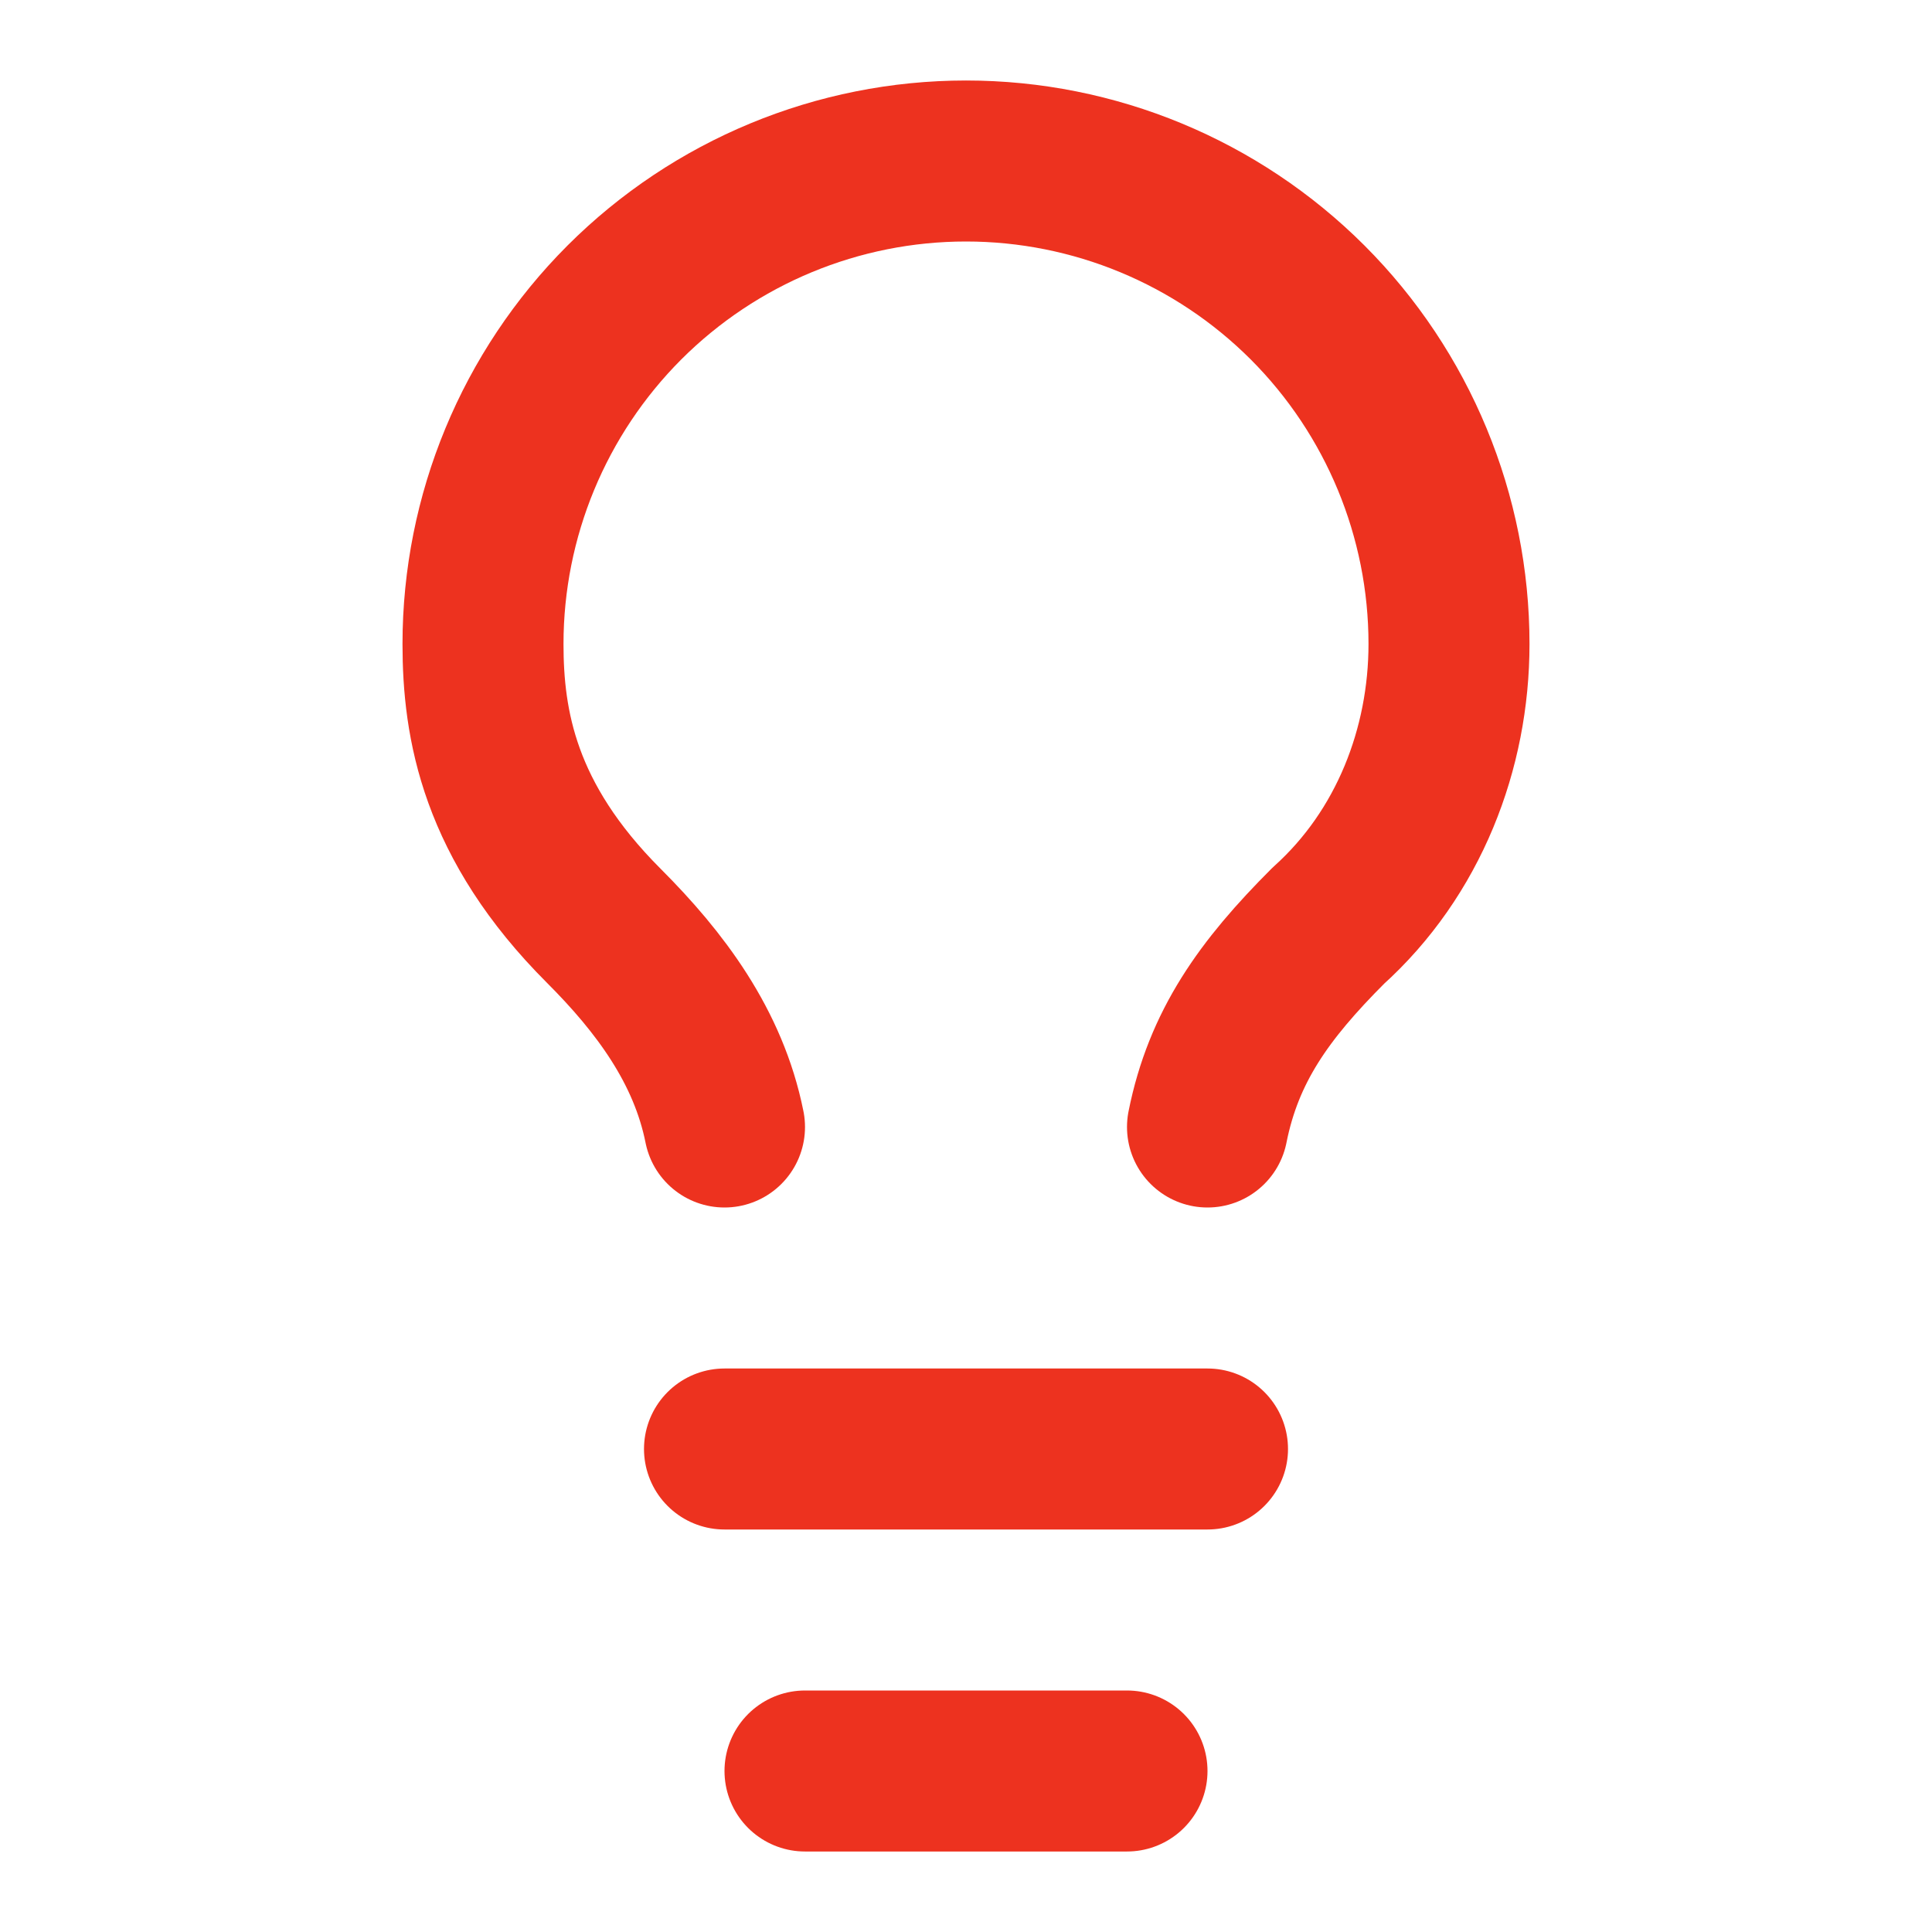
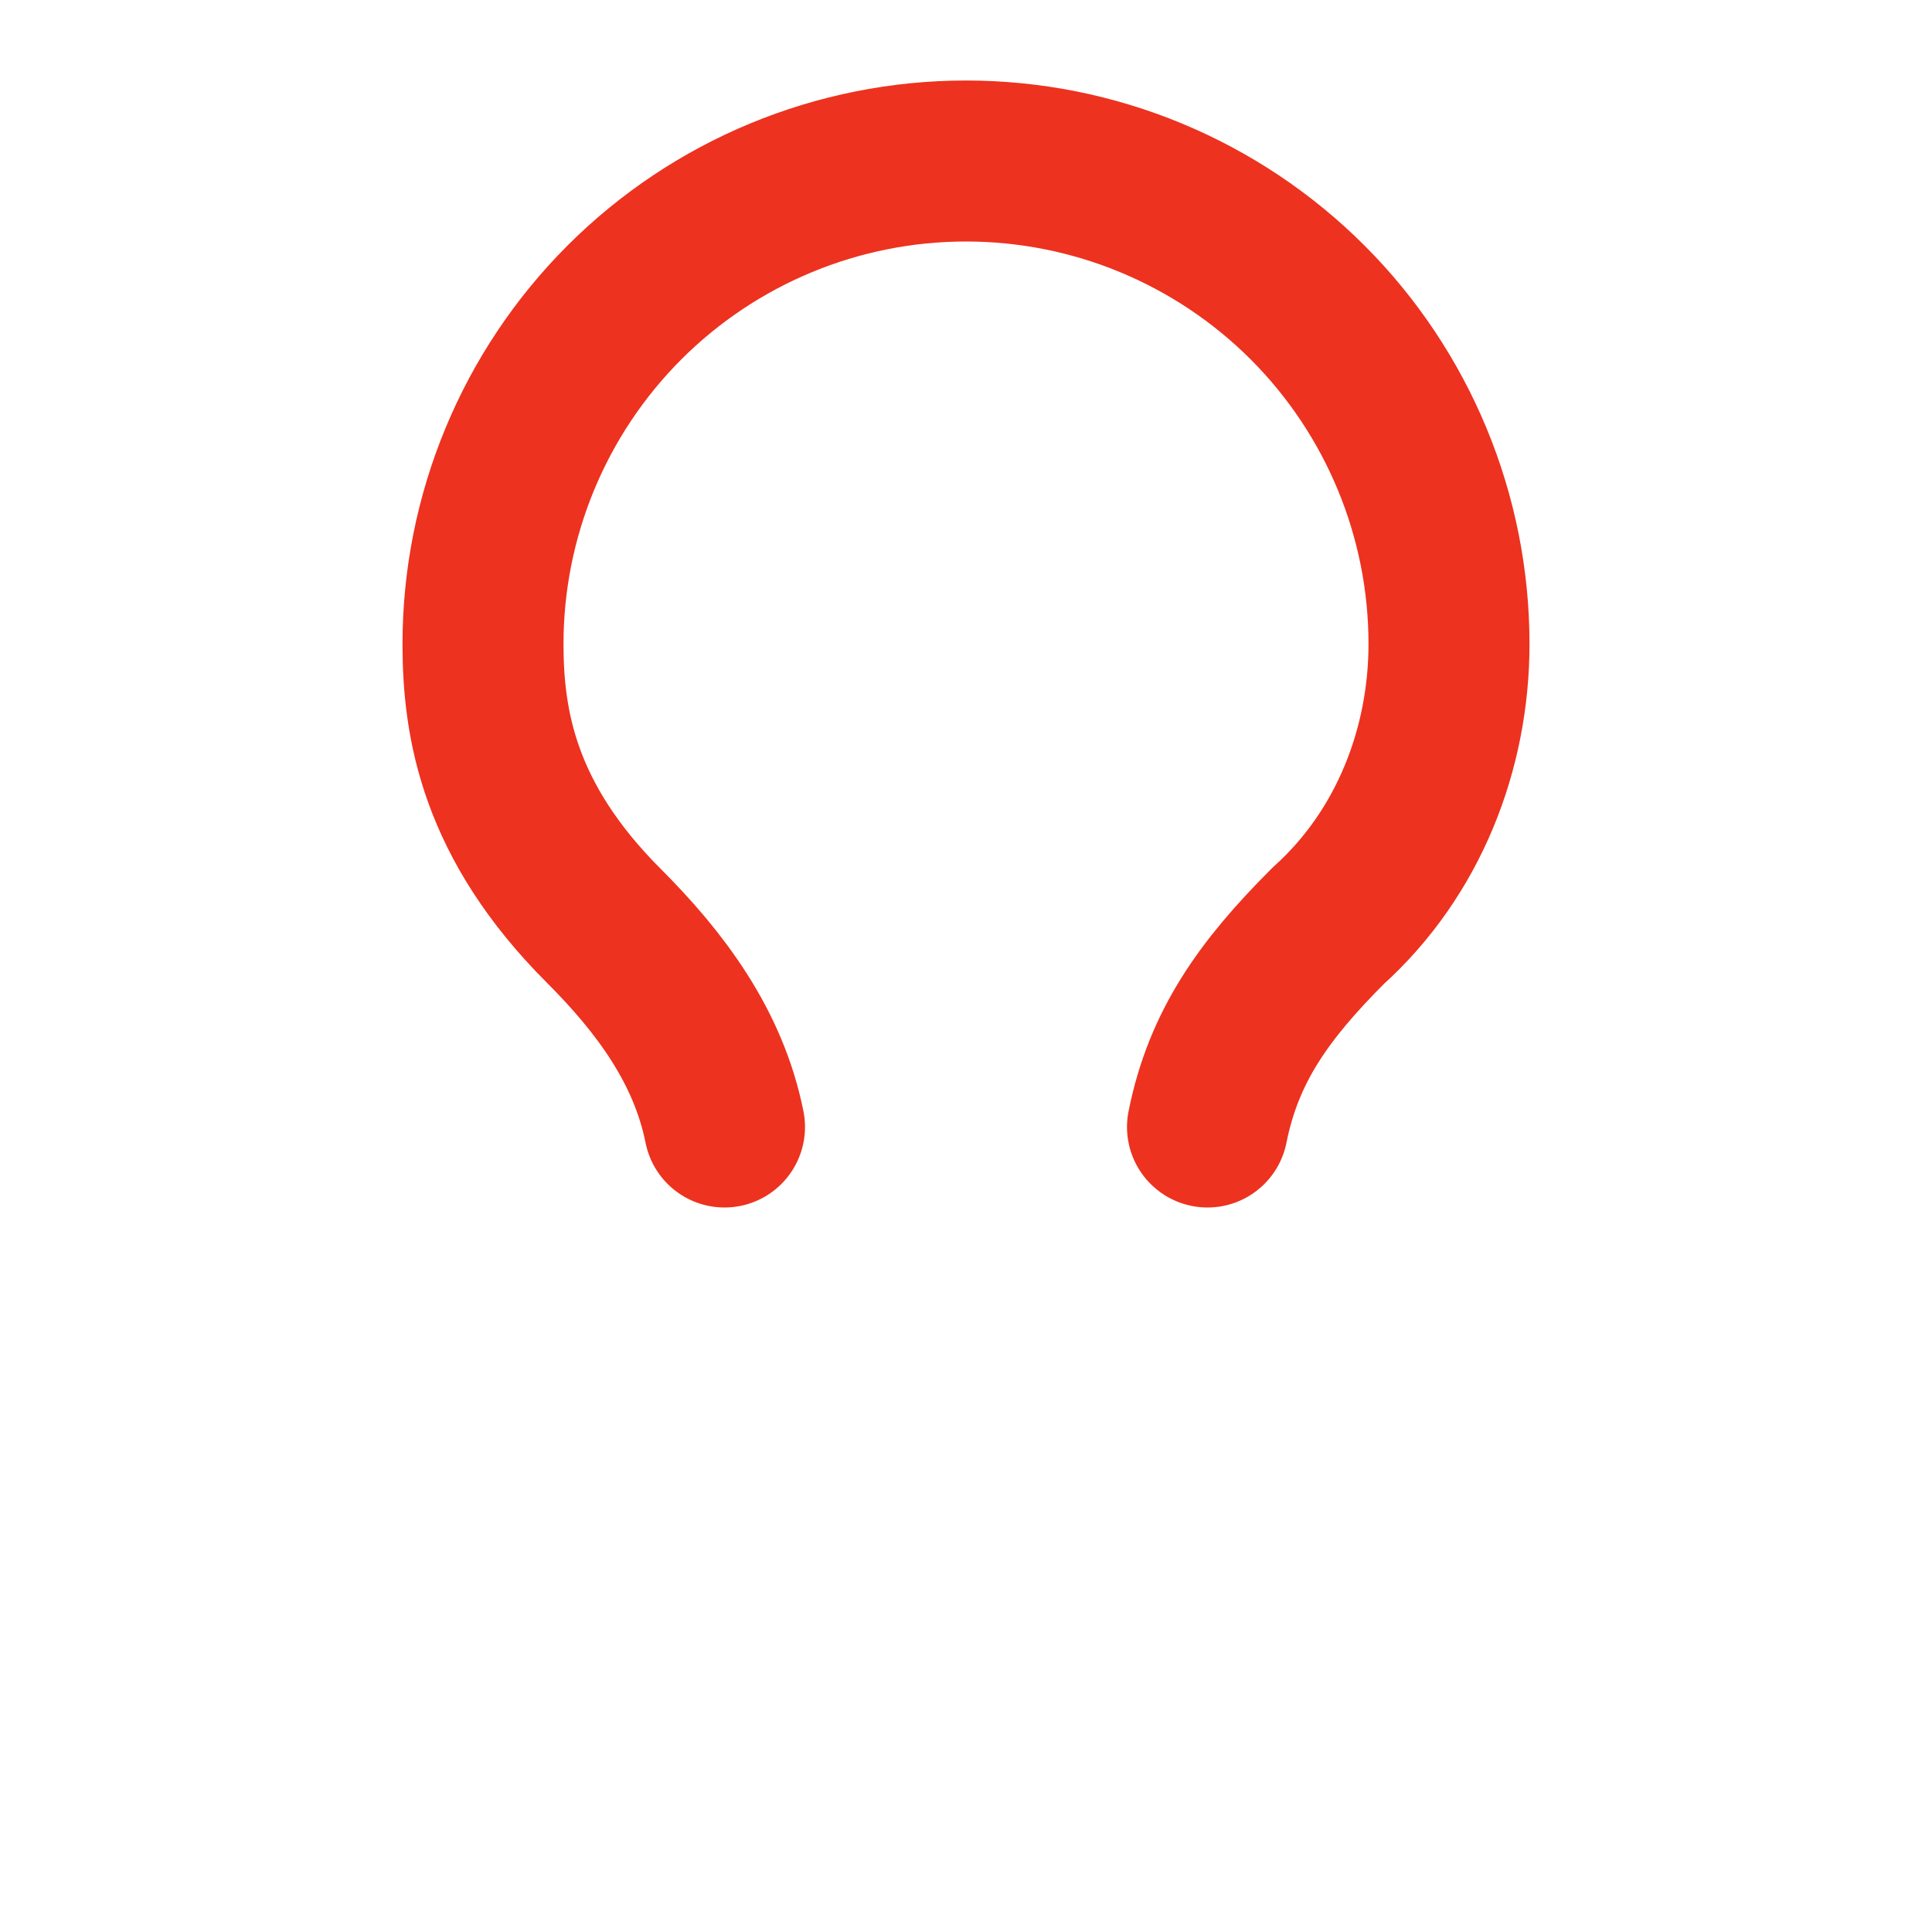
<svg xmlns="http://www.w3.org/2000/svg" width="24" height="24" viewBox="0 0 24 24" fill="none">
  <path d="M15 14C15.2 13 15.7 12.3 16.5 11.5C17.5 10.6 18 9.3 18 8C18 6.409 17.368 4.883 16.243 3.757C15.117 2.632 13.591 2 12 2C10.409 2 8.883 2.632 7.757 3.757C6.632 4.883 6 6.409 6 8C6 9 6.2 10.2 7.5 11.5C8.2 12.2 8.8 13 9 14" stroke="#ED321F" stroke-width="2" stroke-linecap="round" stroke-linejoin="round" />
-   <path d="M9 18H15" stroke="#ED321F" stroke-width="2" stroke-linecap="round" stroke-linejoin="round" />
-   <path d="M10 22H14" stroke="#ED321F" stroke-width="2" stroke-linecap="round" stroke-linejoin="round" />
</svg>